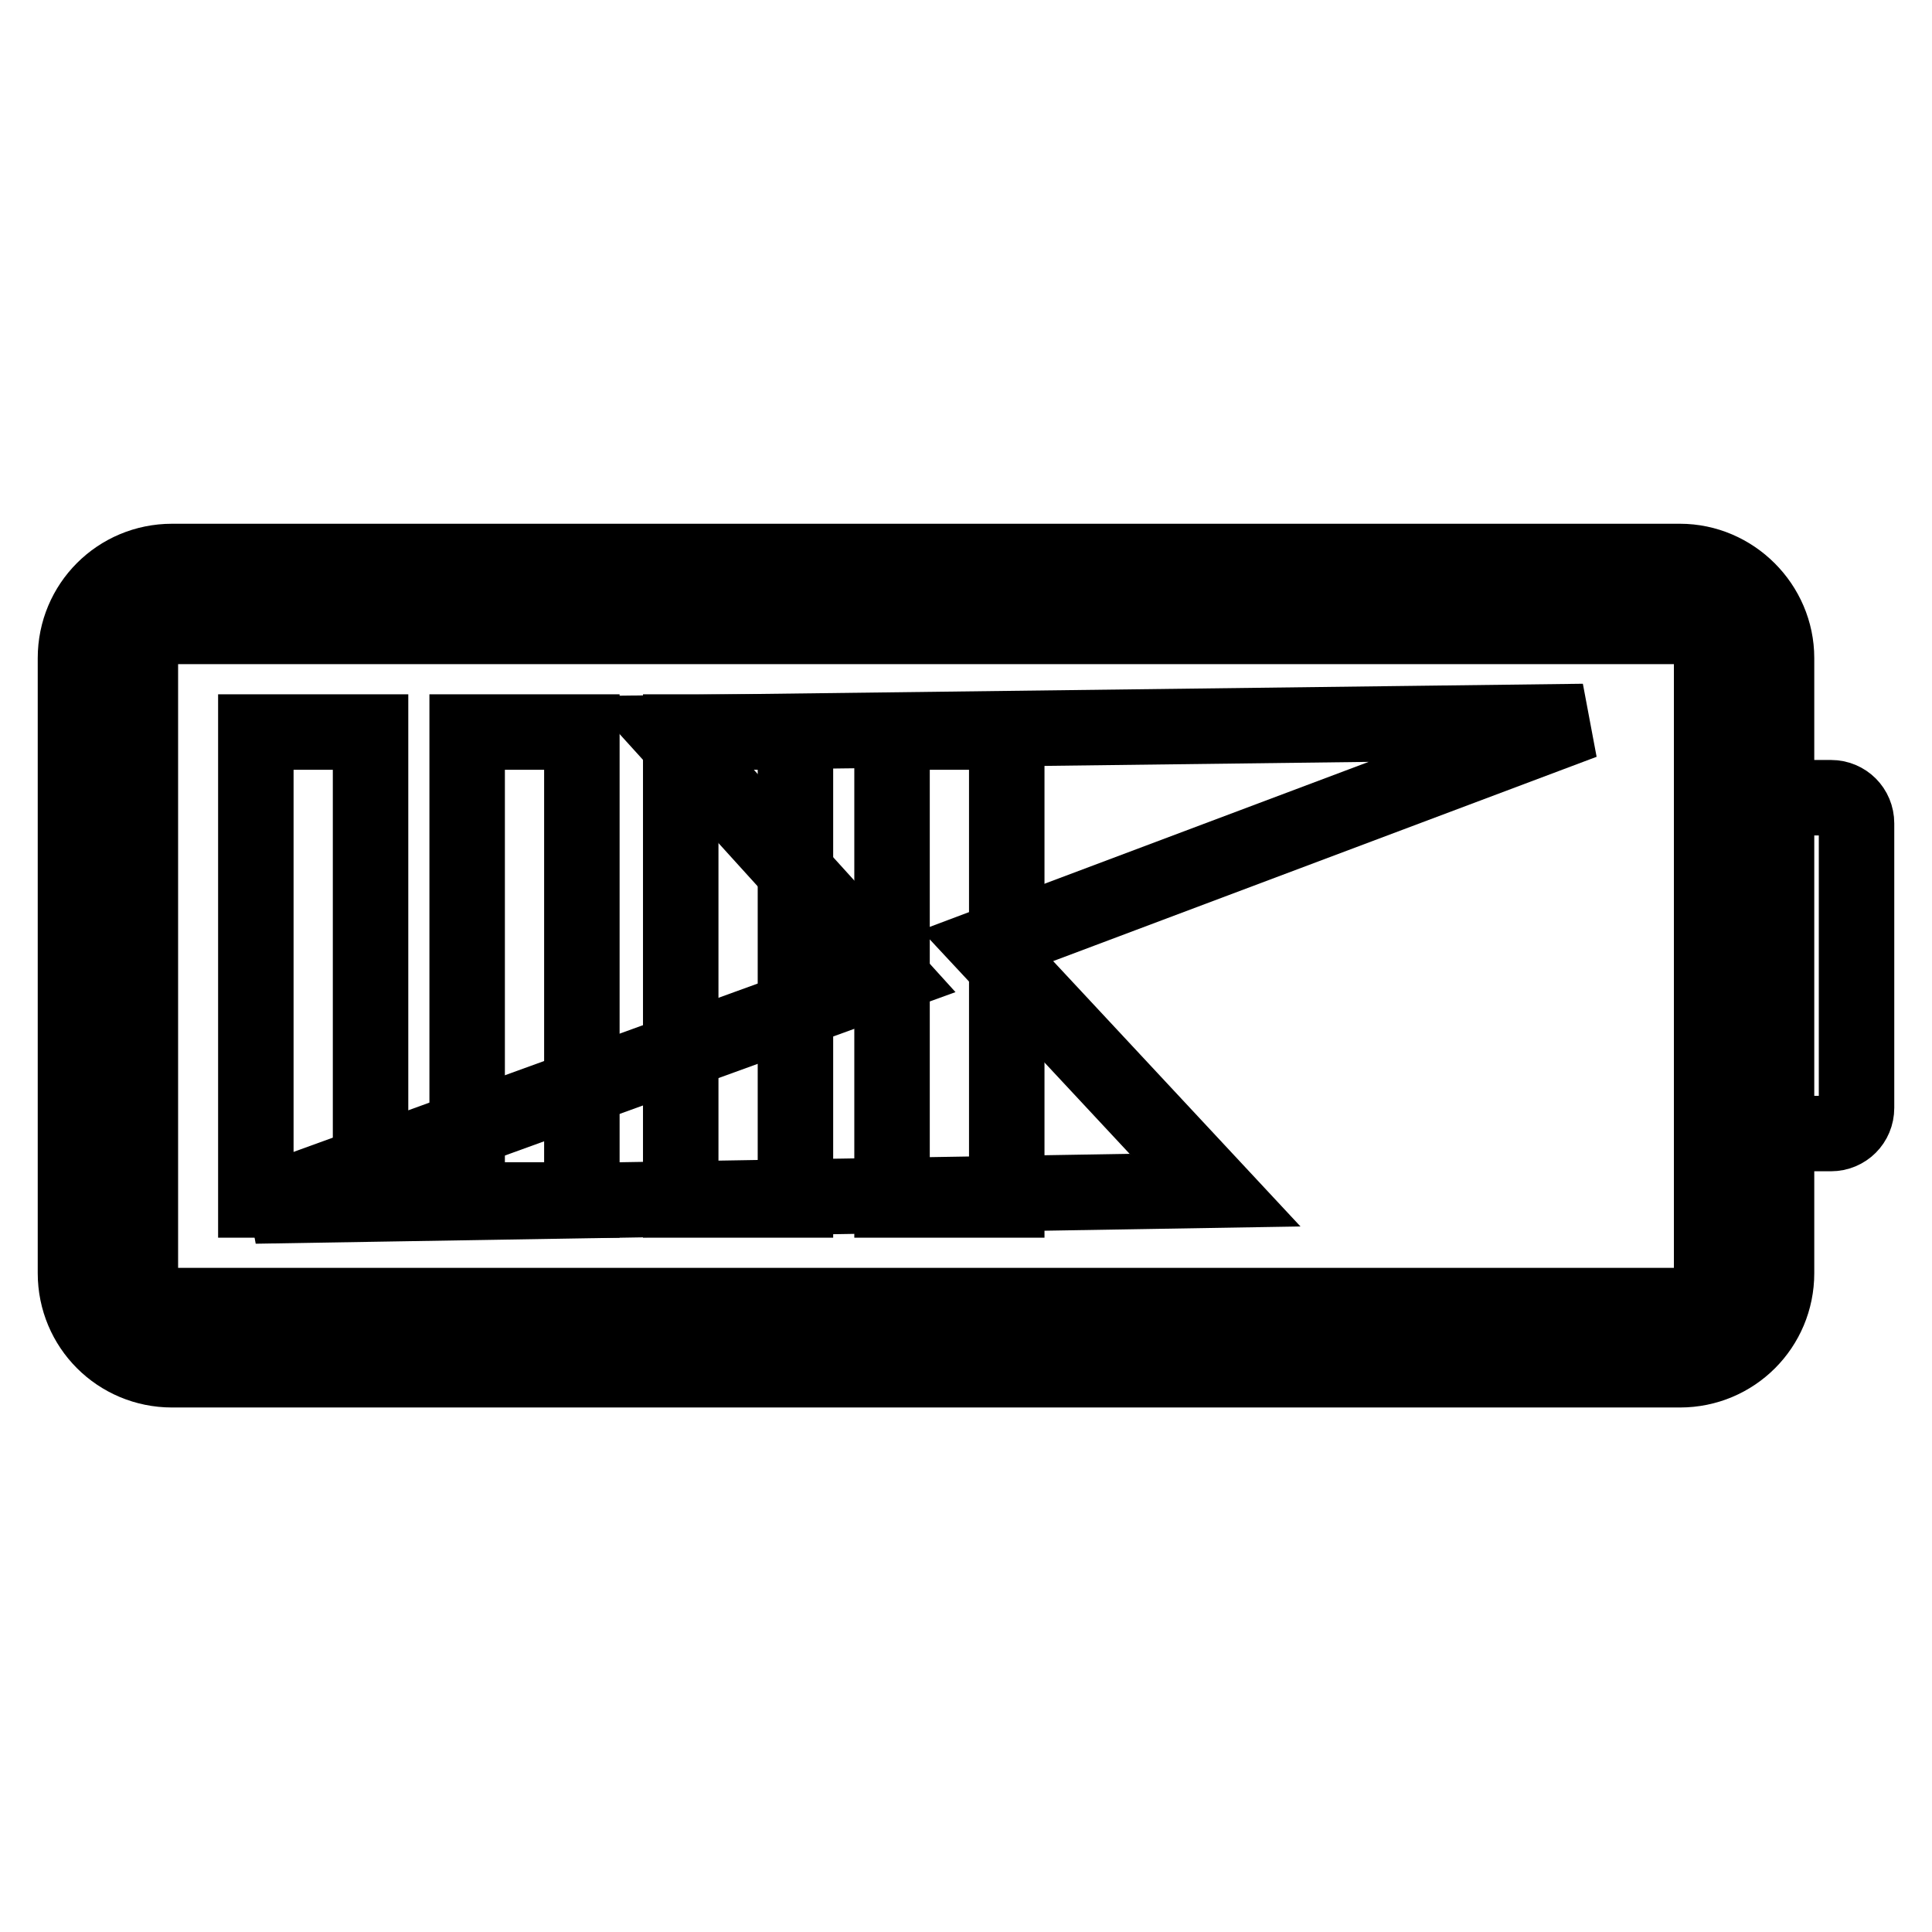
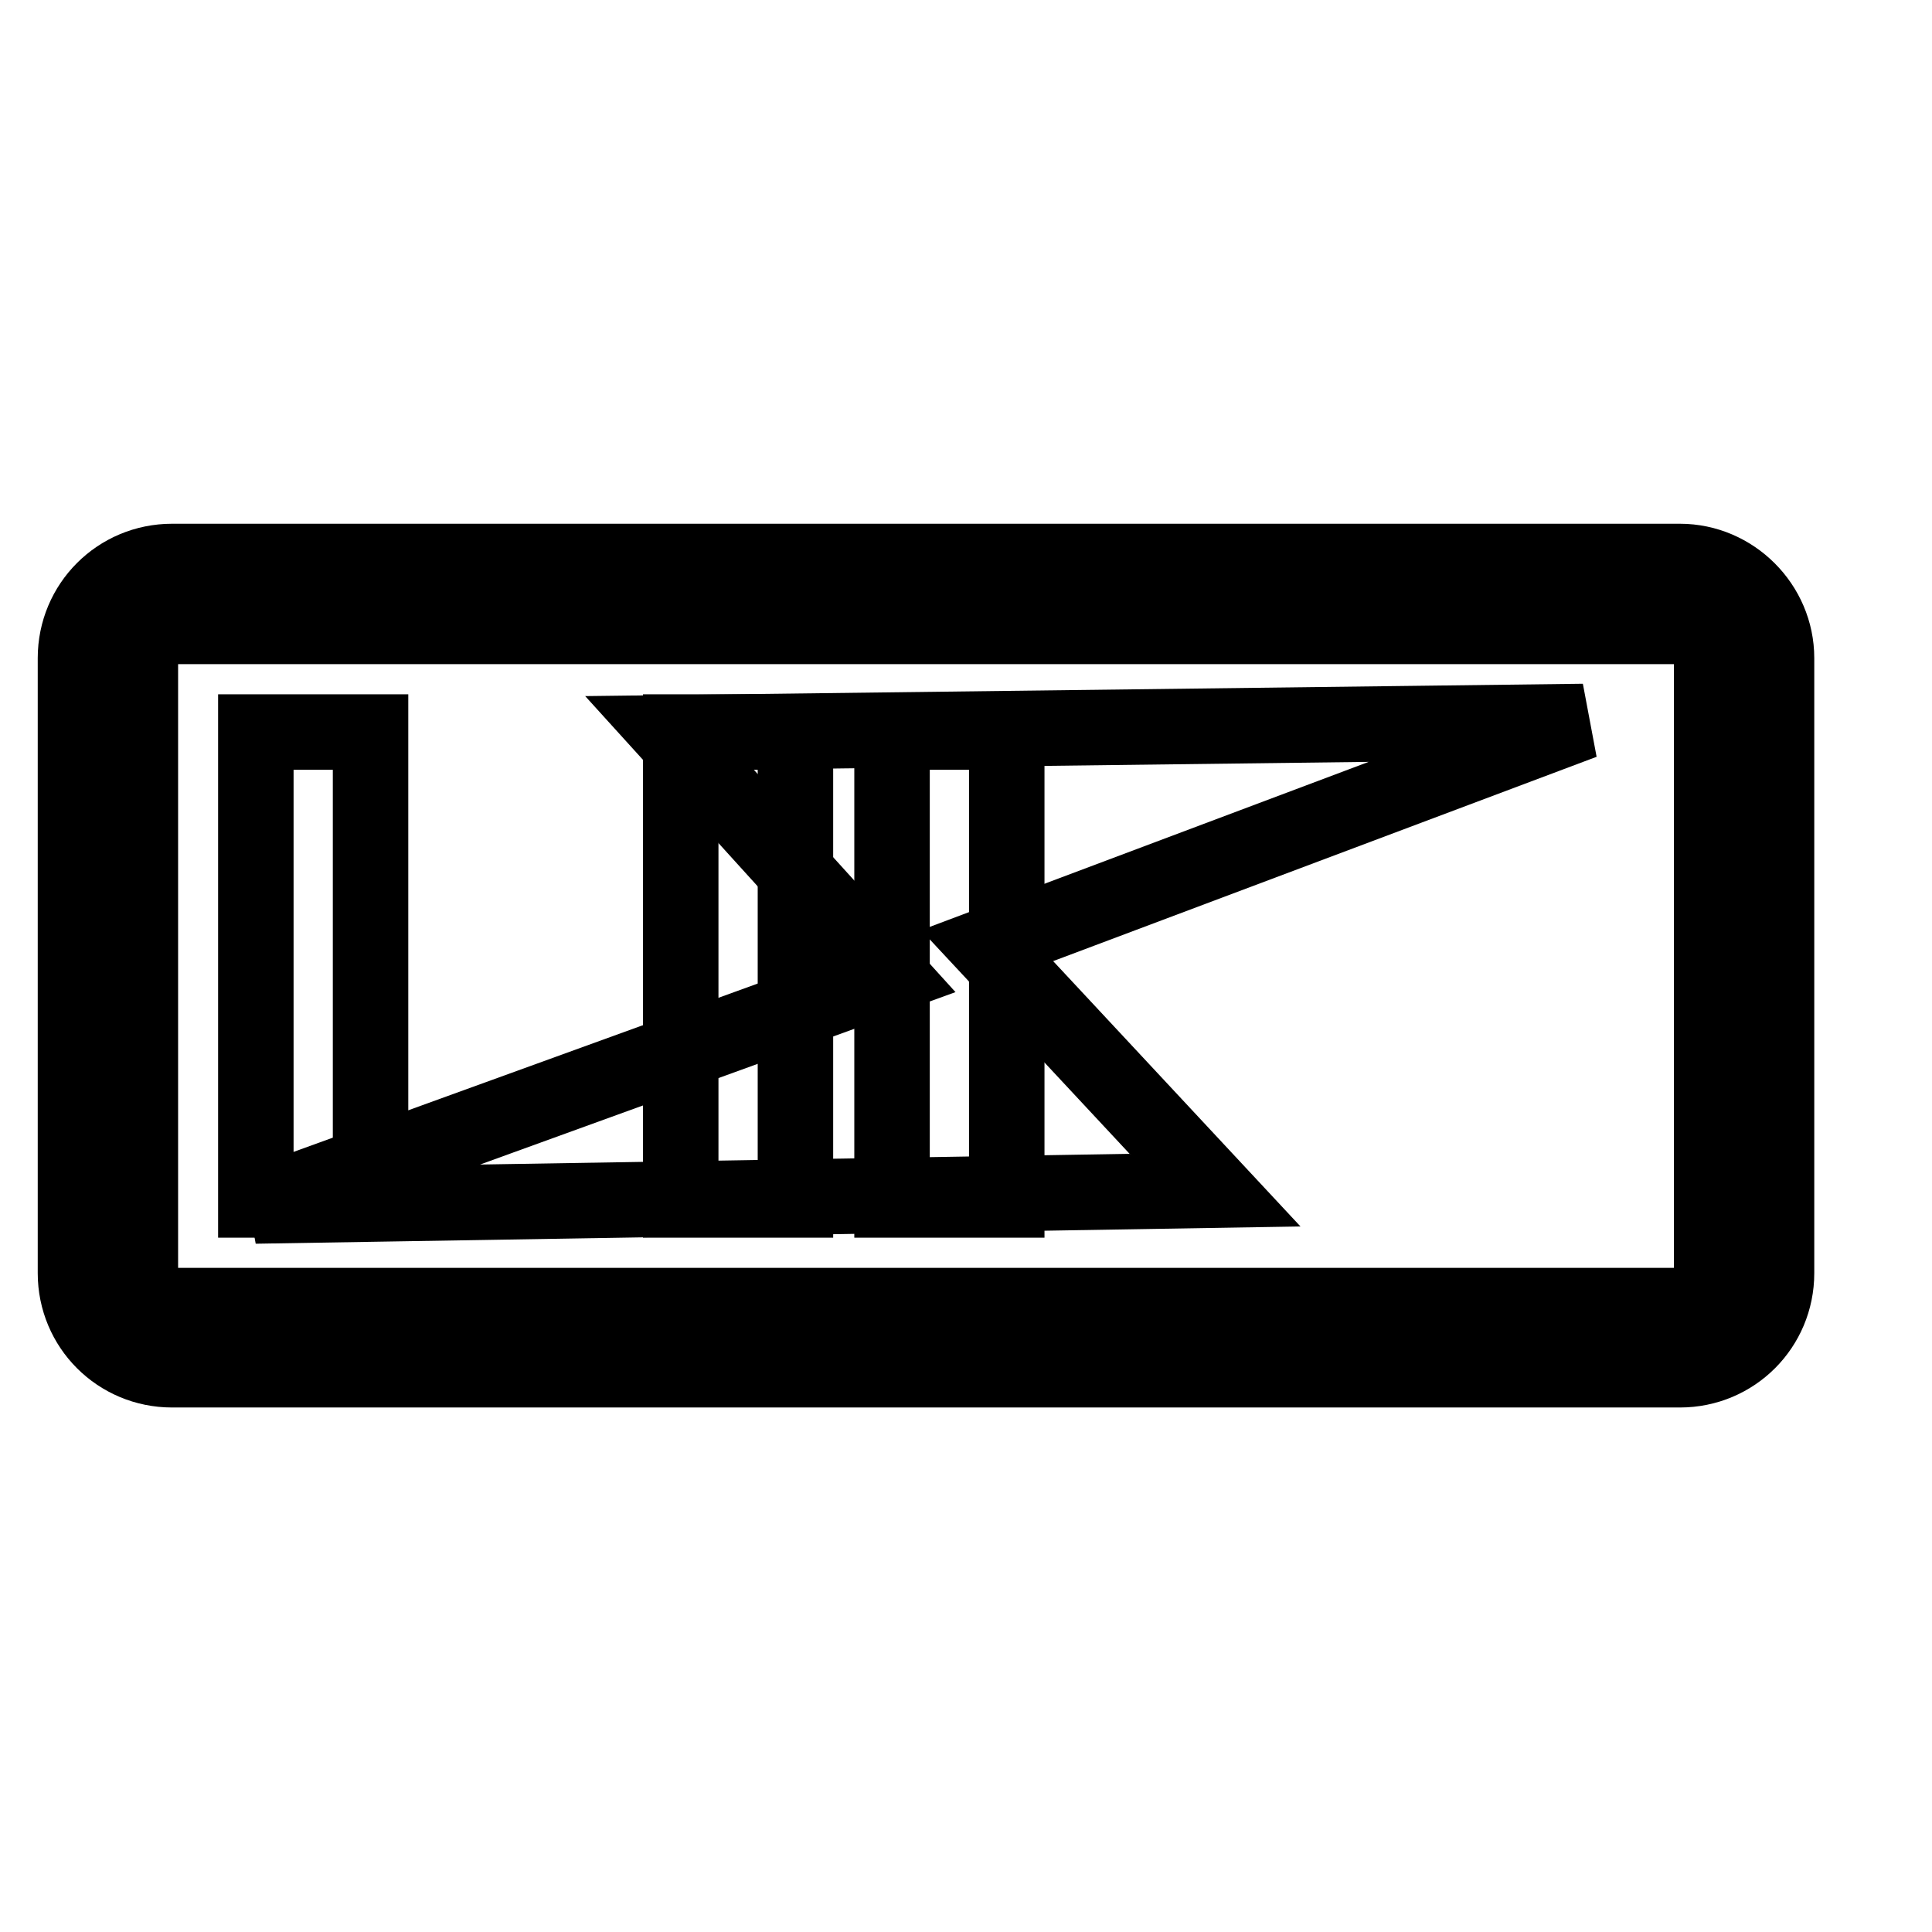
<svg xmlns="http://www.w3.org/2000/svg" version="1.1" x="0px" y="0px" viewBox="0 0 256 256" enable-background="new 0 0 256 256" xml:space="preserve">
  <g>
    <g>
      <path stroke-width="10" fill-opacity="0" stroke="#000000" d="M222.6,74.4H22.8c-7.1,0-12.8,5.7-12.8,12.8v81.5c0,7.1,5.7,12.8,12.8,12.8h199.8c7.1,0,12.8-5.7,12.8-12.8V87.2C235.4,80.2,229.6,74.4,222.6,74.4z M226.8,168.8c0,2.3-1.9,4.2-4.2,4.2H22.8c-2.3,0-4.2-1.9-4.2-4.2V87.2c0-2.3,1.9-4.2,4.2-4.2h199.8c2.3,0,4.2,1.9,4.2,4.2L226.8,168.8L226.8,168.8z" />
-       <path stroke-width="10" fill-opacity="0" stroke="#000000" d="M246,146.8c0,1.9-1.5,3.4-3.4,3.4h-7.9c-1.9,0-3.4-1.5-3.4-3.4v-37.7c0-1.9,1.5-3.4,3.4-3.4h7.9c1.9,0,3.4,1.5,3.4,3.4V146.8z" />
      <path stroke-width="10" fill-opacity="0" stroke="#000000" d="M33.9,97h15.2v62H33.9V97L33.9,97z" />
-       <path stroke-width="10" fill-opacity="0" stroke="#000000" d="M61.9,97h15.2v62H61.9V97z" />
      <path stroke-width="10" fill-opacity="0" stroke="#000000" d="M90.2,97h15.2v62H90.2V97z" />
      <path stroke-width="10" fill-opacity="0" stroke="#000000" d="M118.2,97h15.2v62h-15.2V97z" />
-       <path stroke-width="10" fill-opacity="0" stroke="#000000" d="M209.8,95.6L88.7,97.1l29.2,32.2l-84.1,30.5l127.2-2.1l-30.2-32.4L209.8,95.6z" />
+       <path stroke-width="10" fill-opacity="0" stroke="#000000" d="M209.8,95.6L88.7,97.1l29.2,32.2l-84.1,30.5l127.2-2.1l-30.2-32.4z" />
    </g>
  </g>
</svg>